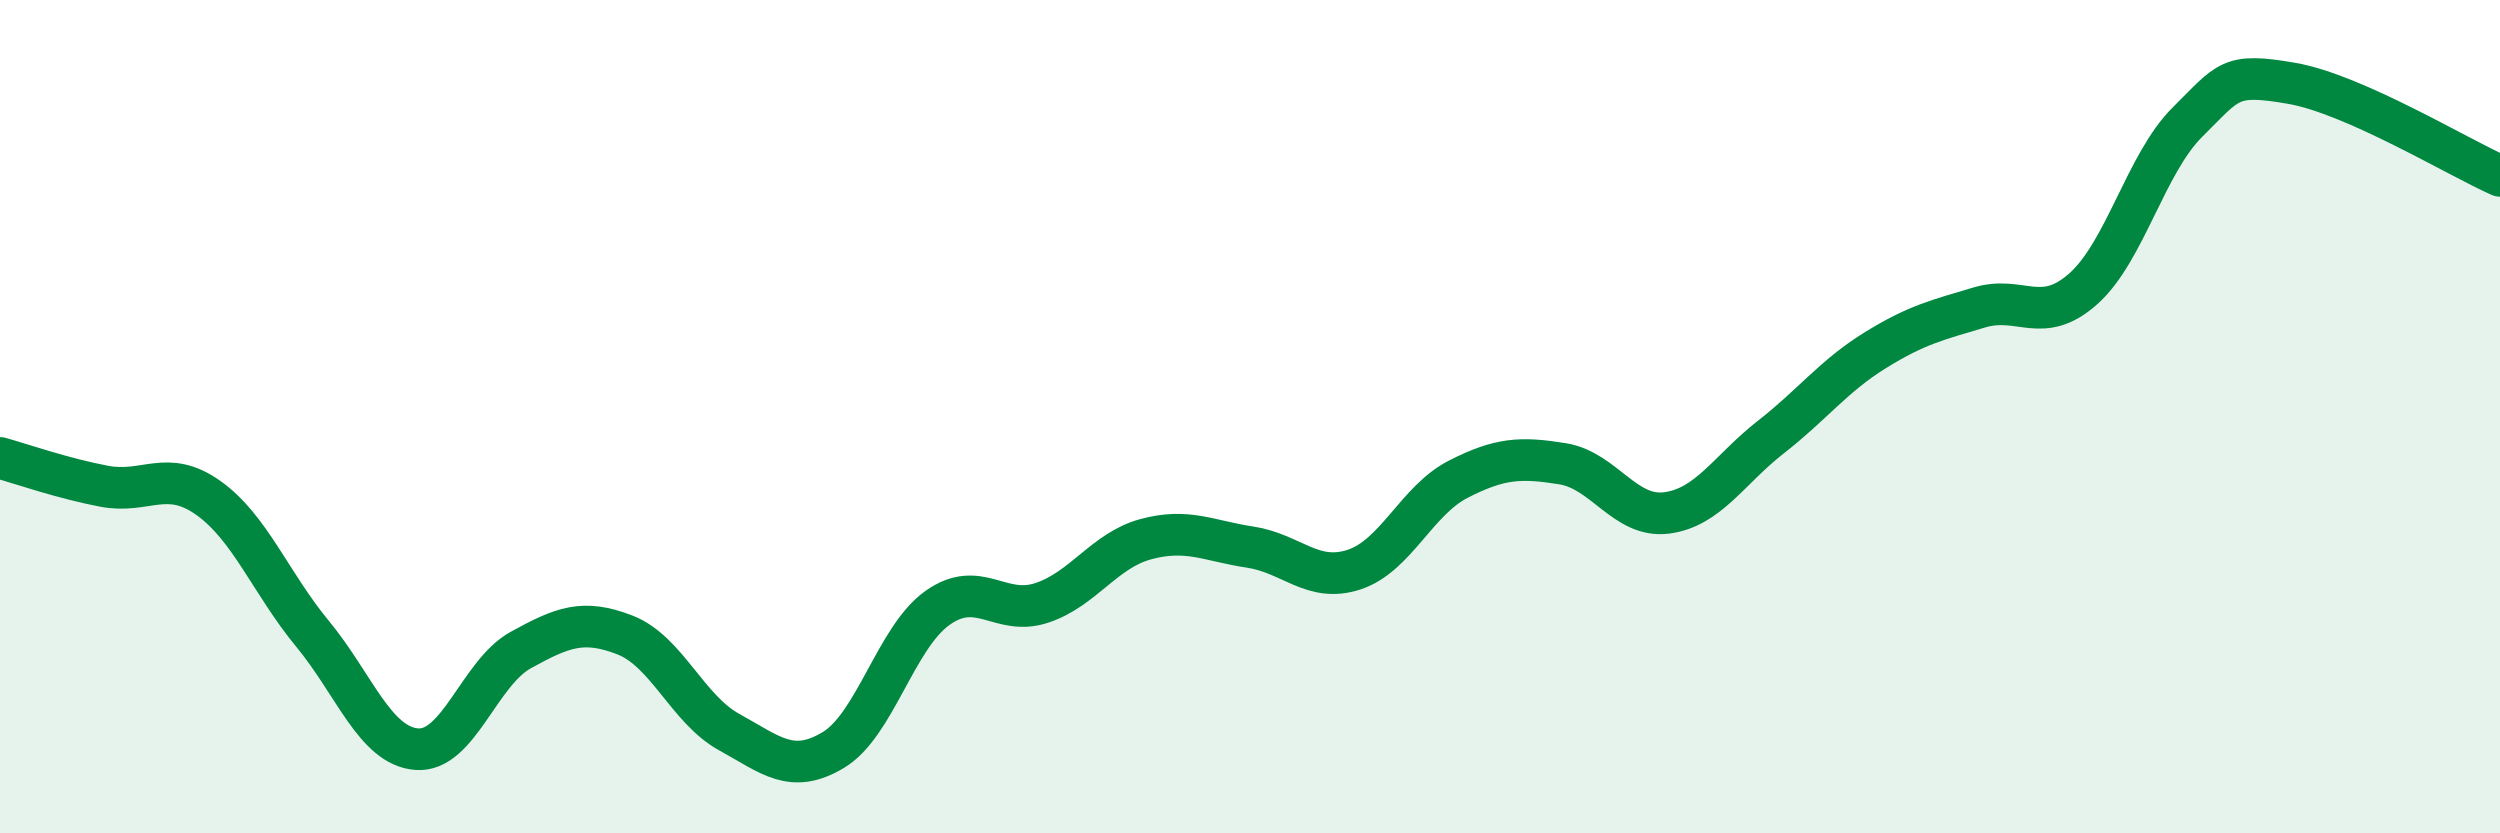
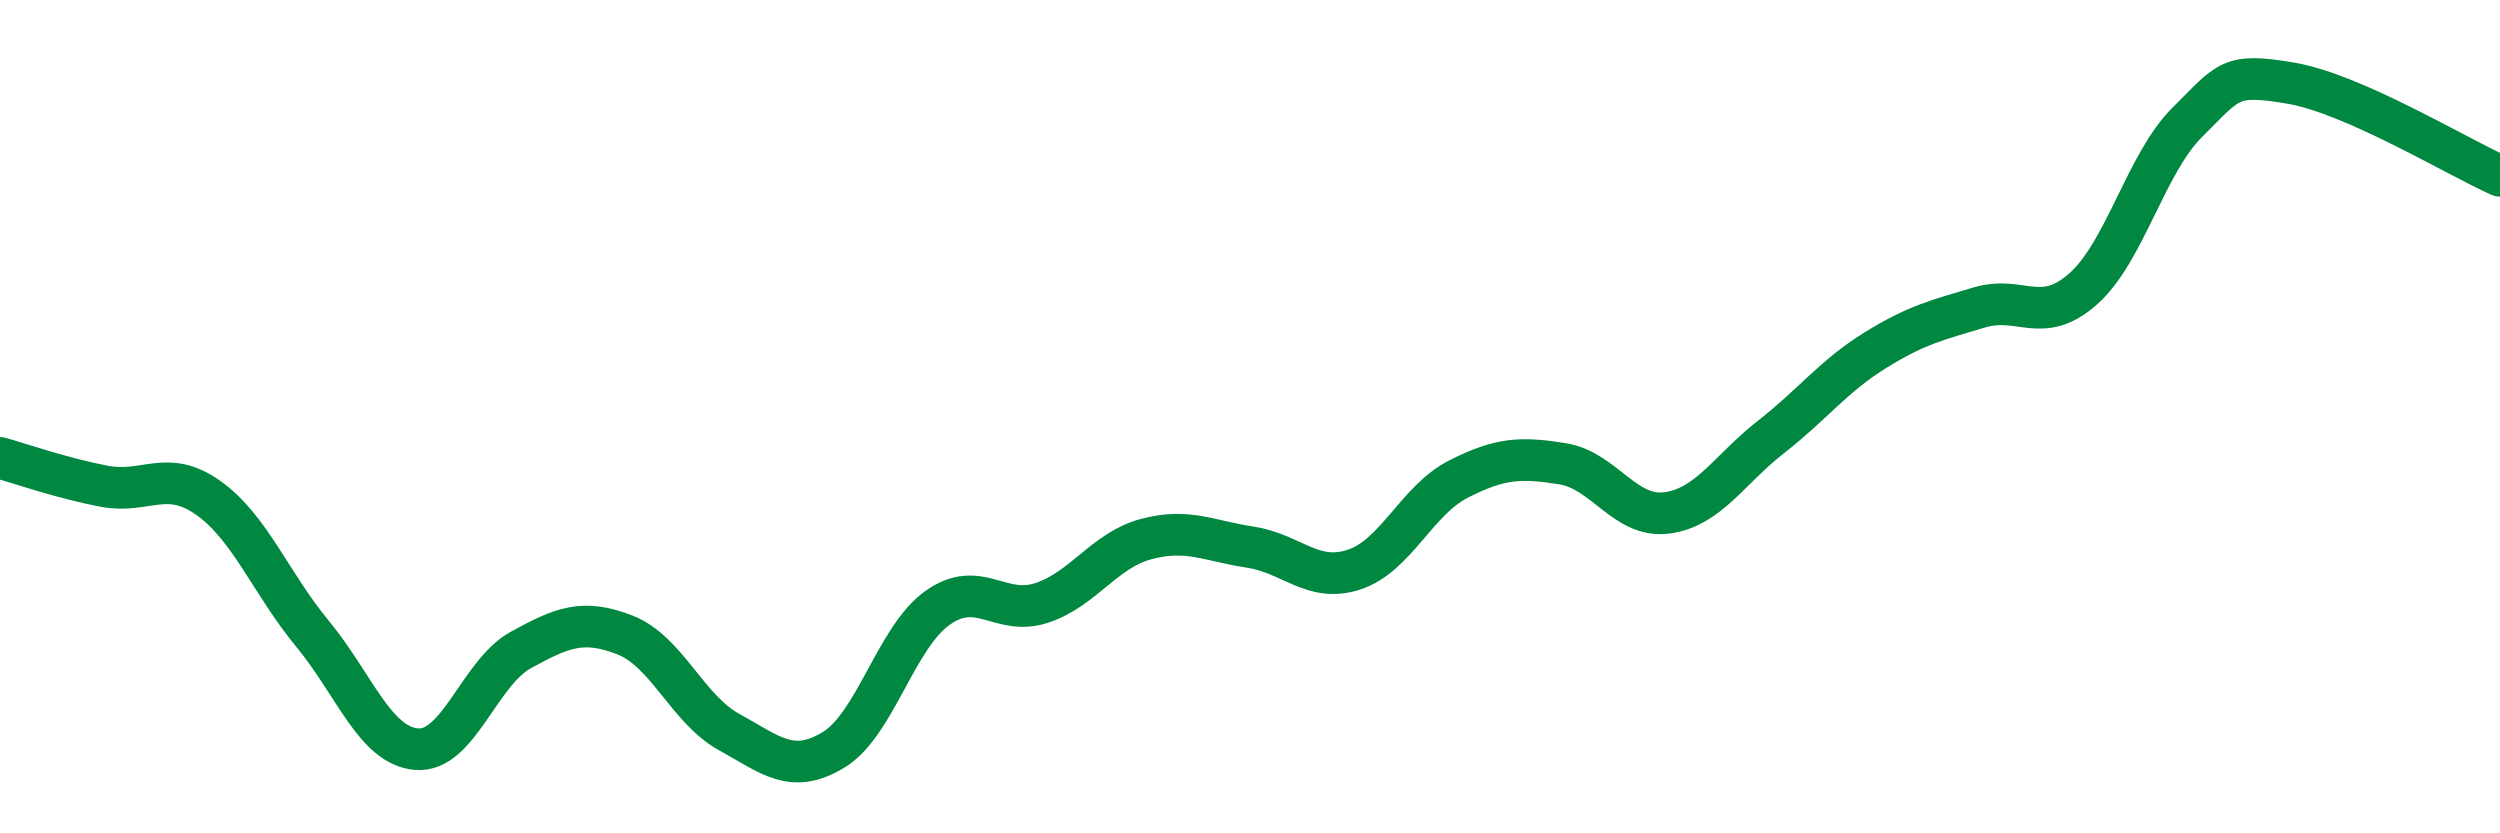
<svg xmlns="http://www.w3.org/2000/svg" width="60" height="20" viewBox="0 0 60 20">
-   <path d="M 0,10.99 C 0.5,11.13 1.5,11.48 2.5,11.67 C 3.5,11.86 4,11.24 5,11.95 C 6,12.66 6.5,14 7.5,15.21 C 8.5,16.42 9,17.9 10,17.98 C 11,18.06 11.5,16.15 12.5,15.6 C 13.5,15.05 14,14.85 15,15.24 C 16,15.63 16.5,17.02 17.5,17.57 C 18.5,18.12 19,18.6 20,18 C 21,17.4 21.5,15.3 22.5,14.59 C 23.5,13.88 24,14.8 25,14.47 C 26,14.14 26.5,13.21 27.5,12.94 C 28.5,12.67 29,12.98 30,13.13 C 31,13.28 31.5,14 32.5,13.67 C 33.5,13.34 34,12.01 35,11.5 C 36,10.99 36.5,10.97 37.5,11.13 C 38.5,11.29 39,12.44 40,12.31 C 41,12.18 41.5,11.27 42.5,10.49 C 43.5,9.71 44,9.03 45,8.41 C 46,7.79 46.5,7.68 47.5,7.38 C 48.5,7.08 49,7.82 50,6.93 C 51,6.04 51.5,3.92 52.5,2.93 C 53.5,1.94 53.5,1.74 55,2 C 56.5,2.26 59,3.78 60,4.22L60 20L0 20Z" fill="#008740" opacity="0.1" stroke-linecap="round" stroke-linejoin="round" />
  <path d="M 0,10.99 C 0.5,11.13 1.5,11.48 2.5,11.67 C 3.5,11.86 4,11.24 5,11.95 C 6,12.66 6.5,14 7.5,15.21 C 8.5,16.42 9,17.9 10,17.98 C 11,18.06 11.5,16.15 12.5,15.6 C 13.5,15.05 14,14.85 15,15.24 C 16,15.63 16.5,17.02 17.5,17.57 C 18.5,18.12 19,18.6 20,18 C 21,17.4 21.5,15.3 22.5,14.59 C 23.5,13.88 24,14.8 25,14.47 C 26,14.14 26.5,13.21 27.5,12.94 C 28.5,12.67 29,12.98 30,13.13 C 31,13.28 31.5,14 32.5,13.67 C 33.5,13.34 34,12.01 35,11.5 C 36,10.99 36.5,10.97 37.5,11.13 C 38.5,11.29 39,12.44 40,12.31 C 41,12.18 41.5,11.27 42.5,10.49 C 43.5,9.71 44,9.03 45,8.41 C 46,7.79 46.5,7.68 47.5,7.38 C 48.5,7.08 49,7.82 50,6.93 C 51,6.04 51.5,3.92 52.5,2.93 C 53.5,1.94 53.5,1.74 55,2 C 56.5,2.26 59,3.78 60,4.22" stroke="#008740" stroke-width="1" fill="none" stroke-linecap="round" stroke-linejoin="round" />
</svg>